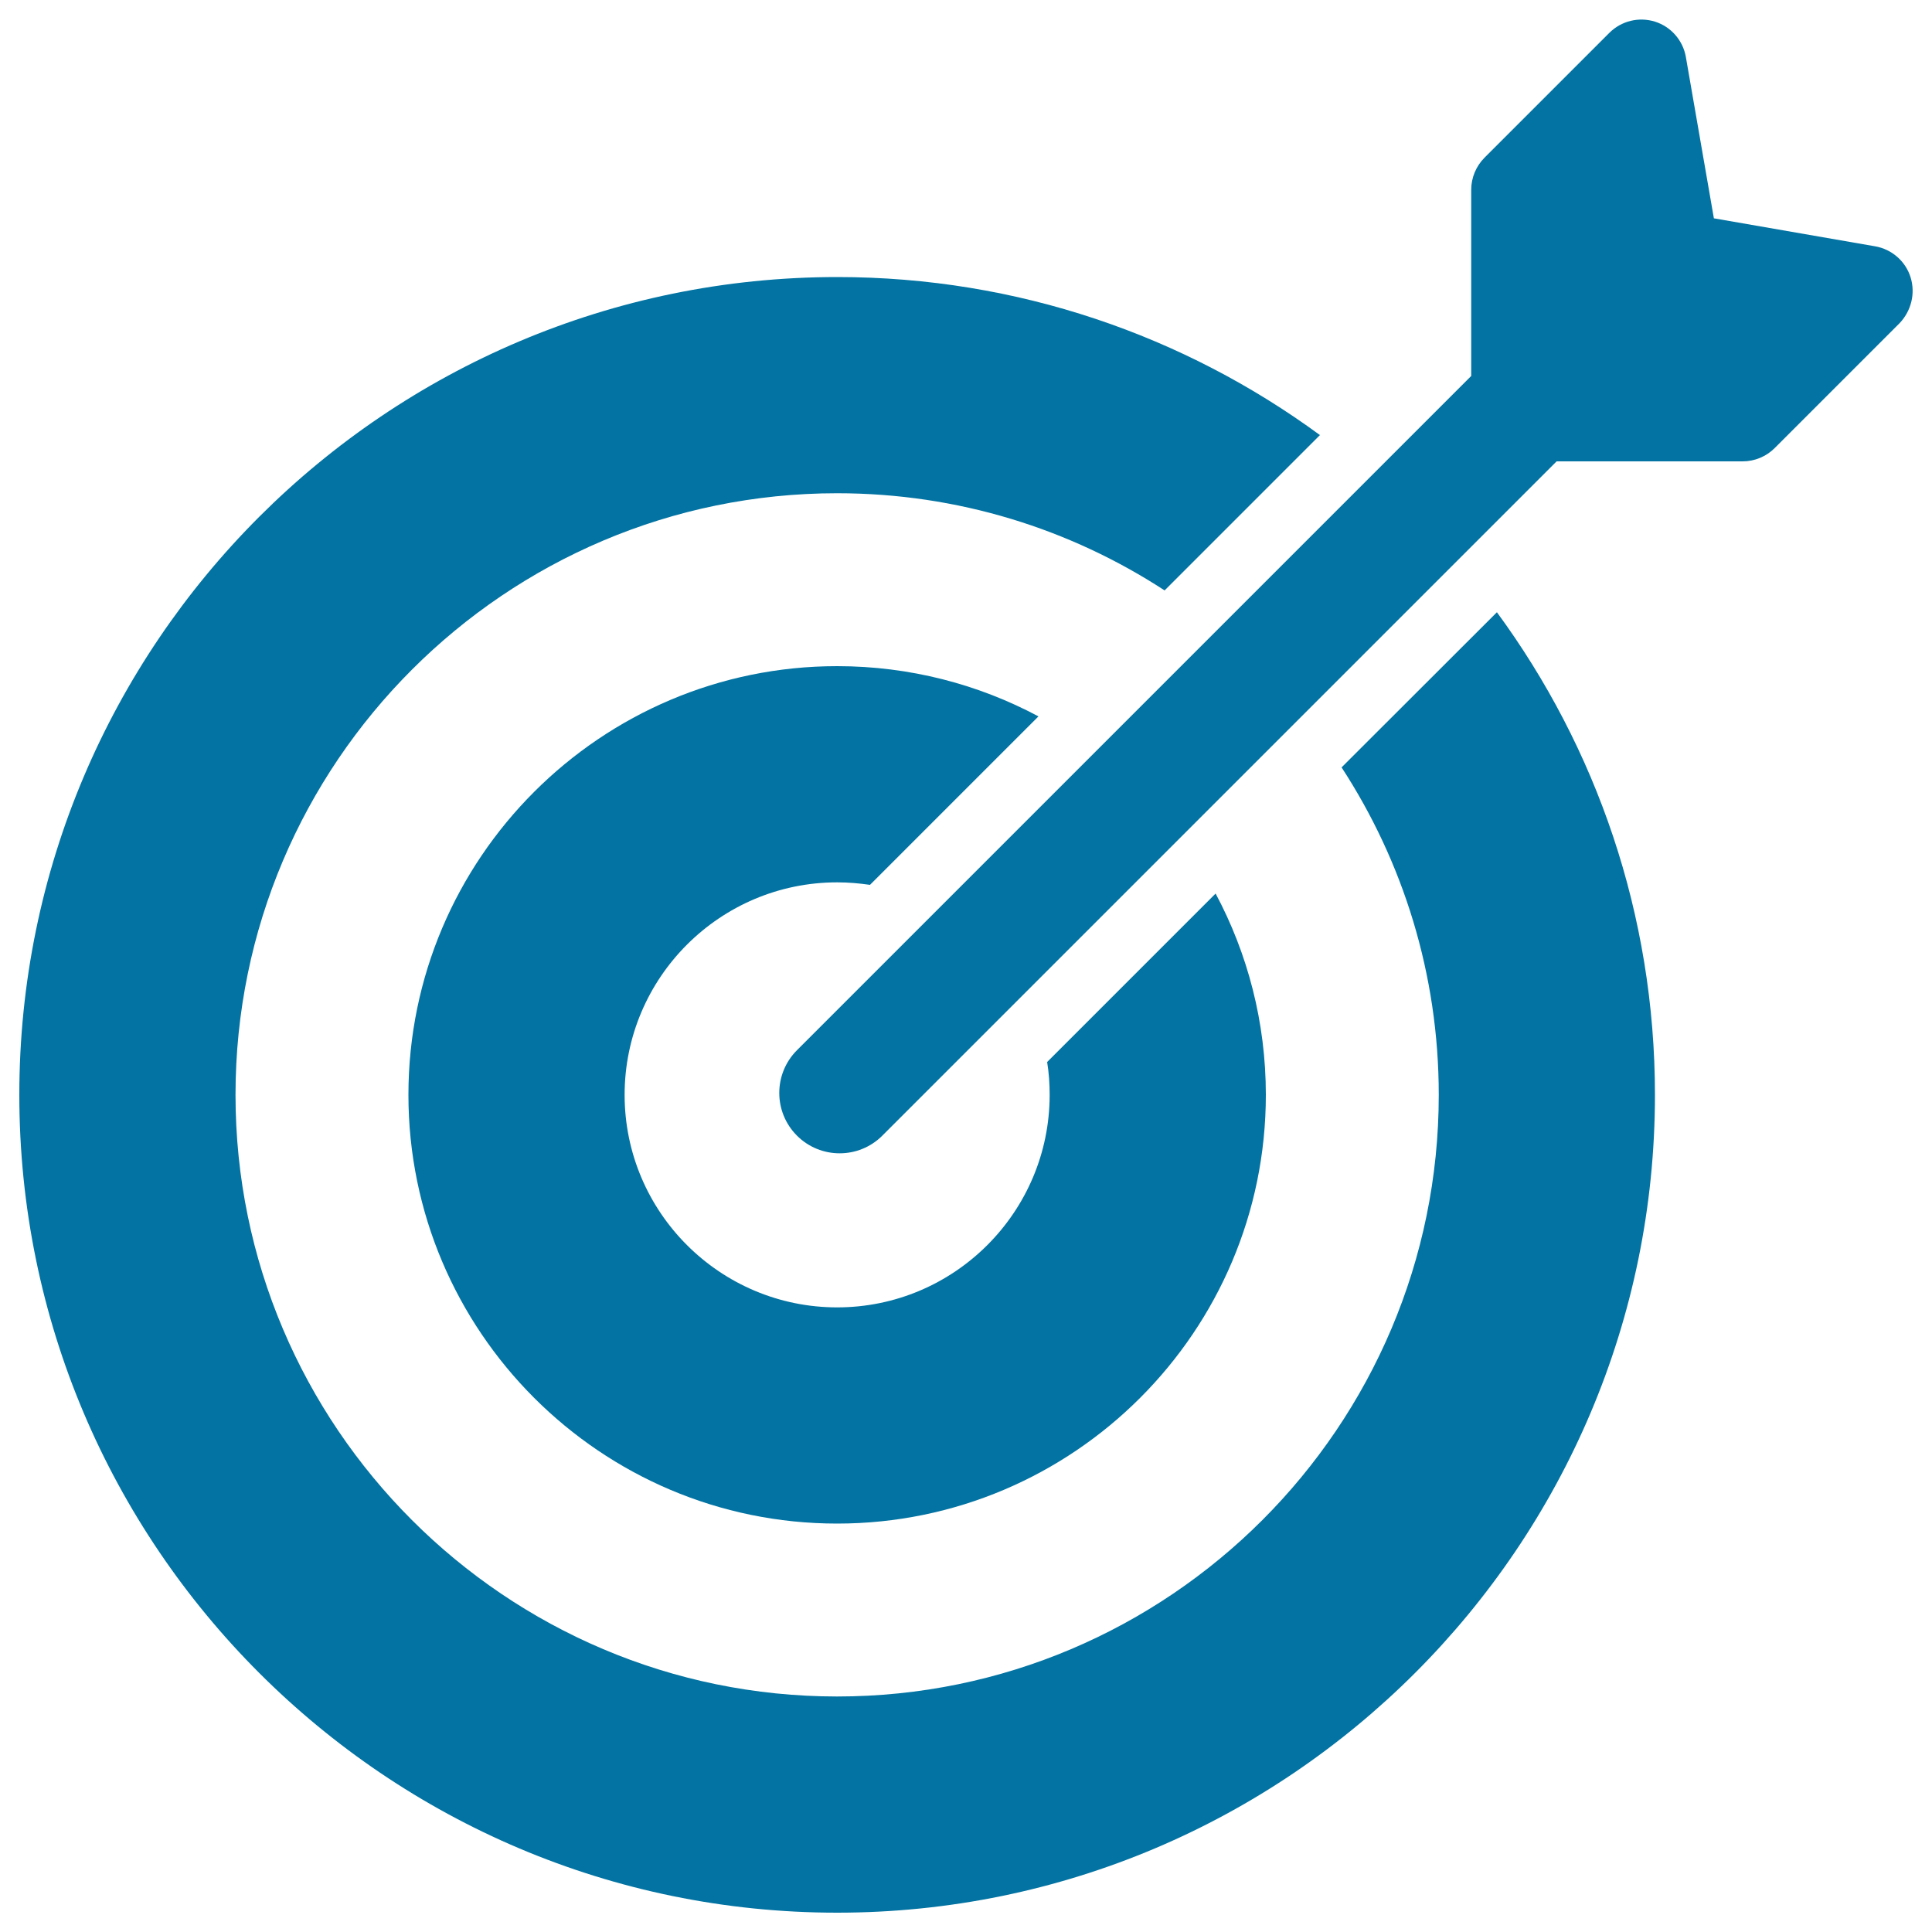
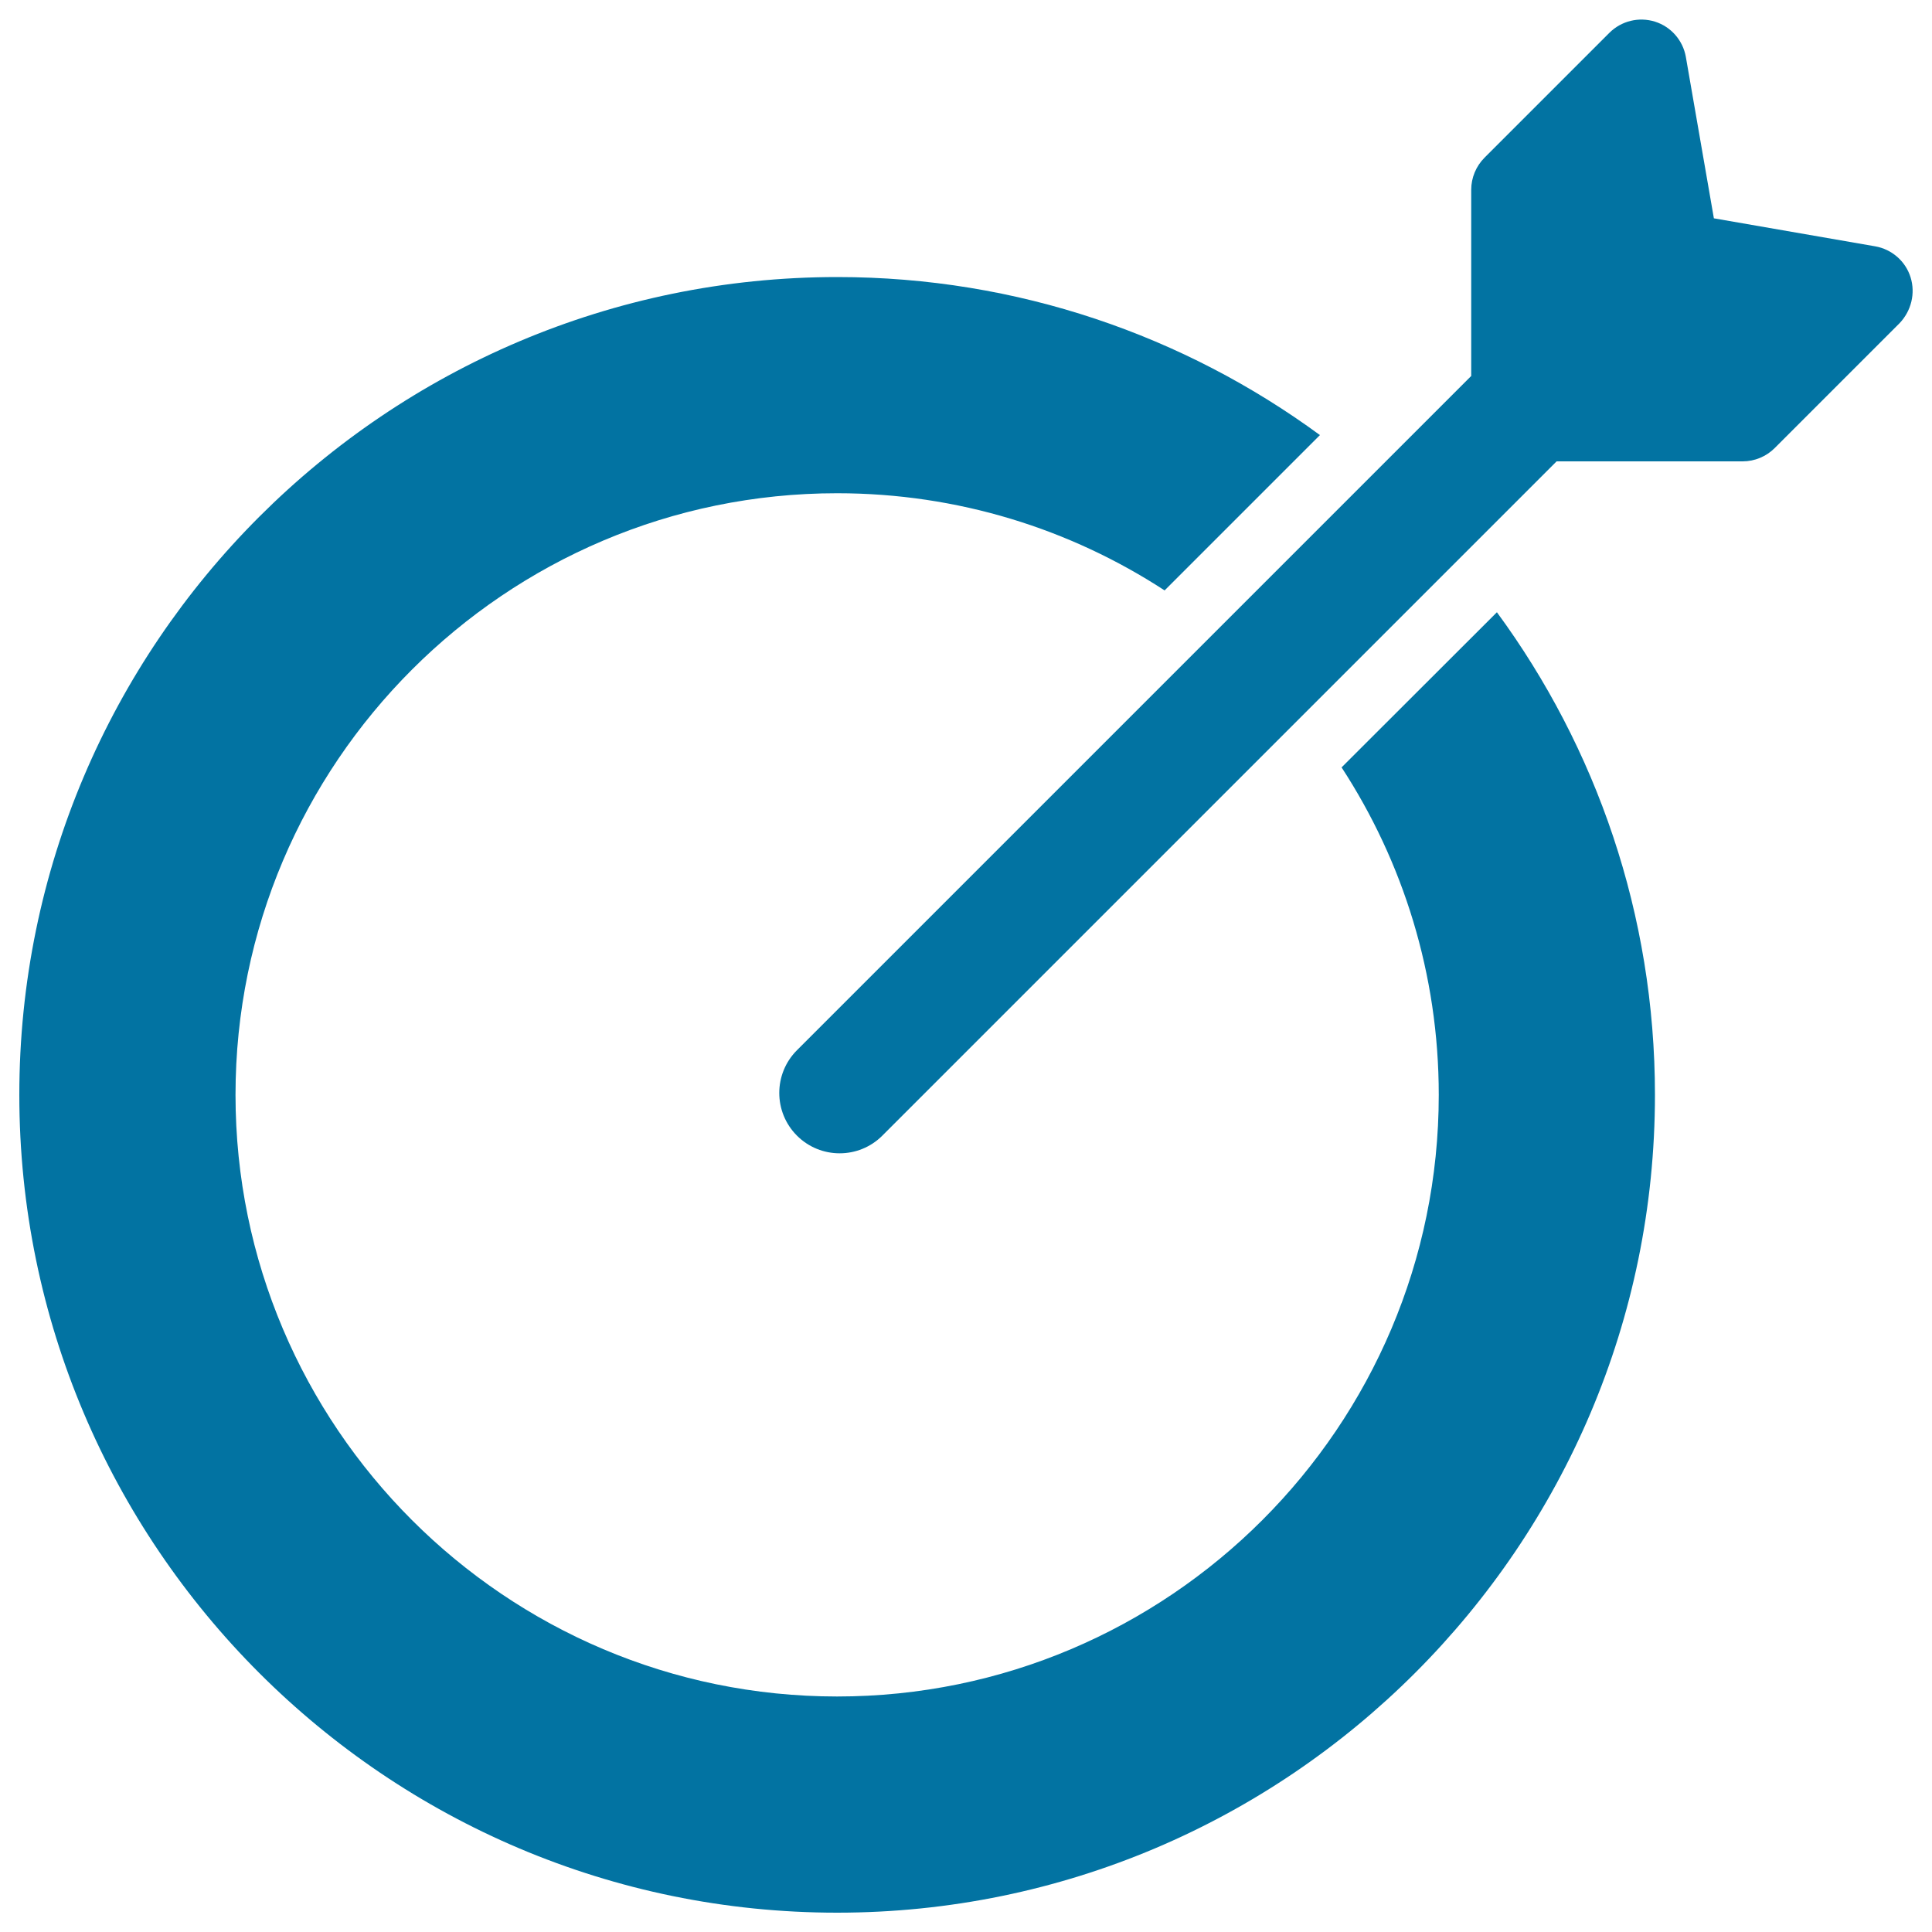
<svg xmlns="http://www.w3.org/2000/svg" viewBox="0 0 1000 1000" style="fill:#0273a2">
  <title>Arrow In The Target SVG icon</title>
  <g>
    <g>
-       <path d="M433.3,456.7c5.8,0,11.5,0.5,17,1.3l87.2-87.2c-31.1-16.6-66.6-26-104.2-26c-122.3,0-221.9,99.5-221.9,221.9c0,122.3,99.5,221.9,221.9,221.9c122.3,0,221.9-99.5,221.9-221.9c0-37.6-9.4-73.1-26-104.2L542,549.7c0.9,5.5,1.3,11.2,1.3,17c0,60.6-49.3,110-110,110c-60.6,0-110-49.3-110-110C323.3,506,372.7,456.7,433.3,456.7z" />
      <path d="M694.4,397.2c31.8,48.8,50.3,107,50.3,169.5c0,171.7-139.7,311.4-311.4,311.4c-171.7,0-311.4-139.7-311.4-311.4s139.7-311.4,311.4-311.4c62.5,0,120.7,18.5,169.5,50.3l80.4-80.4c-70.1-51.4-156.5-81.8-249.8-81.8C199.9,143.4,10,333.3,10,566.7C10,800.1,199.9,990,433.3,990c233.4,0,423.3-189.9,423.3-423.3c0-93.4-30.4-179.8-81.8-249.8L694.4,397.2z" />
      <path d="M988.9,143.5c-2.6-8.3-9.7-14.5-18.3-16l-83.5-14.5l-14.5-83.5c-1.5-8.6-7.7-15.7-16-18.3c-8.3-2.6-17.4-0.4-23.6,5.8l-64.6,64.6c-4.4,4.4-6.9,10.4-6.9,16.6l0,96.4l-349,349c-12.2,12.2-12.2,32,0,44.2c12.2,12.2,32,12.2,44.2,0l349-349H902c6.2,0,12.2-2.5,16.6-6.9l64.6-64.6C989.3,160.9,991.5,151.8,988.9,143.5z" />
    </g>
  </g>
</svg>